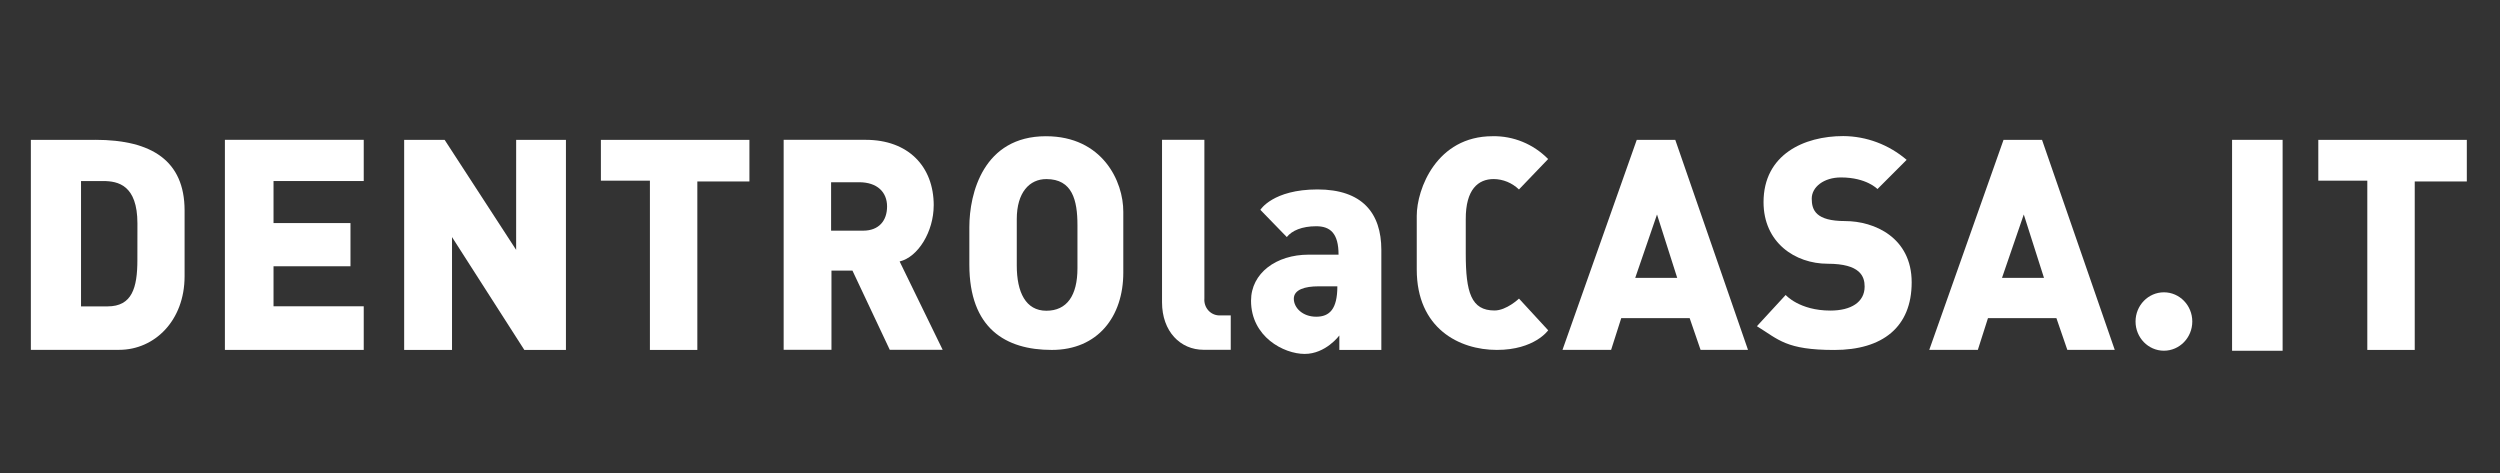
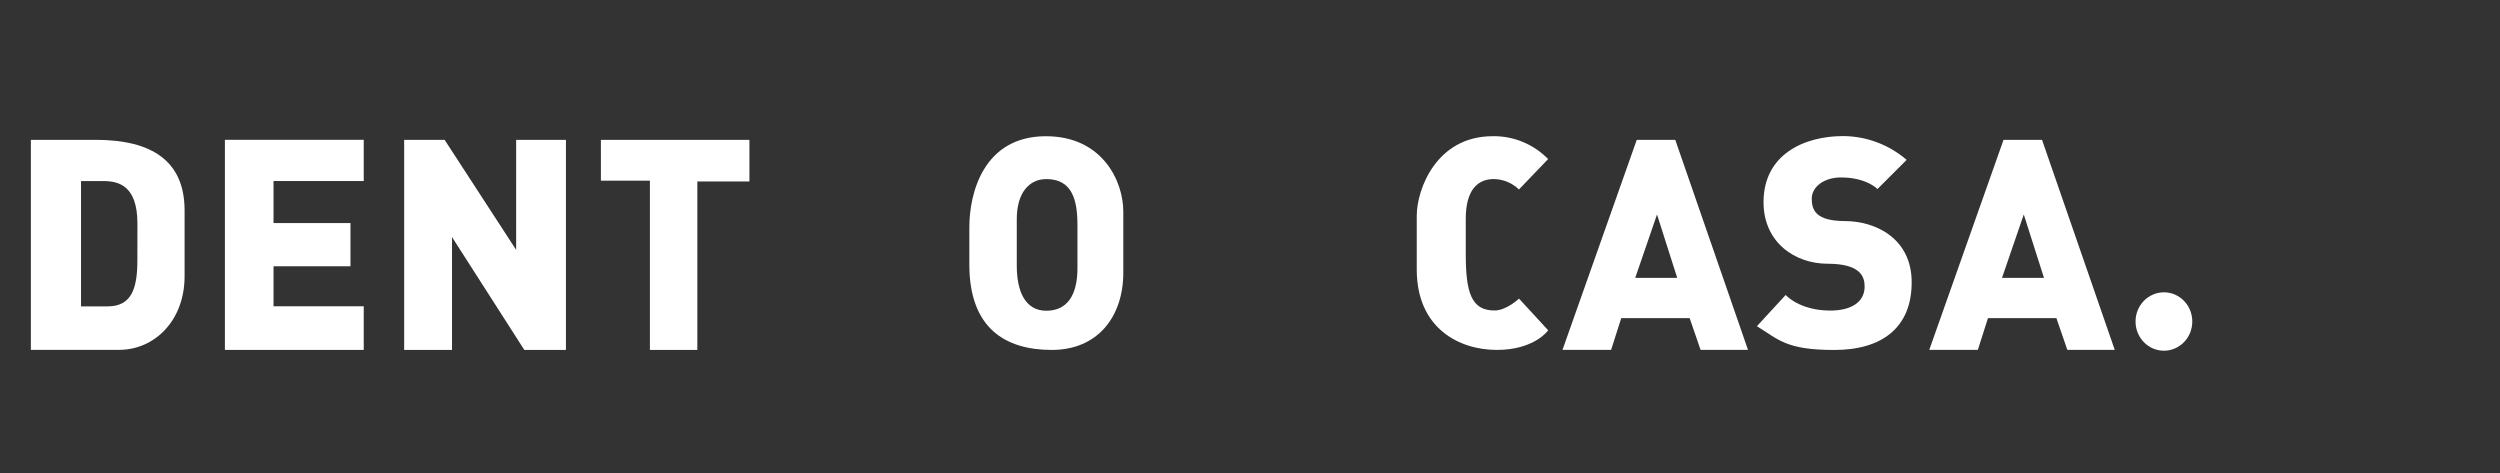
<svg xmlns="http://www.w3.org/2000/svg" height="32" viewBox="0 0 169 32" width="169">
  <rect x="0" y="0" width="169" height="32" fill="#333333" stroke="none" />
  <g fill="#fff" transform="translate(2 9)">
    <path d="m4.45.453h-4.364v14.196h5.968c2.392 0 4.424-1.974 4.424-4.977v-4.46c-.008-3.337-2.217-4.76-6.027-4.76zm2.837 8.119c0 1.894-.367 3.139-2.012 3.139h-1.798v-8.472h1.499c.999 0 2.314.268 2.314 2.869z" />
    <path d="m13.203 14.654h9.385v-2.949h-6.098v-2.705h5.202v-2.92h-5.202v-2.842h6.098v-2.786h-9.385z" />
    <path d="m32.891 7.891-4.835-7.438h-2.735v14.202h3.235v-7.629l4.888 7.629h2.813v-14.202h-3.365z" />
    <path d="m38.621 3.212h3.313v11.443h3.206v-11.389h3.521v-2.812h-10.041z" />
-     <path d="m154.717.453v2.759h3.313v11.443h3.206v-11.389h3.521v-2.812z" />
-     <path d="m61.12 4.888c0-2.652-1.736-4.436-4.599-4.436h-5.546v14.196h3.232v-5.357h1.418l2.524 5.357h3.576l-2.91-5.973c1.252-.297 2.303-2.028 2.303-3.788zm-4.77 1.704h-2.168v-3.273h1.892c1.236 0 1.892.675 1.892 1.637 0 .962-.552 1.637-1.616 1.637z" />
    <path d="m68.707.209c-4.232 0-5.179 3.868-5.179 6.142v2.542c0 4.302 2.444 5.762 5.572 5.762 3.128 0 4.835-2.271 4.835-5.221v-4.112c.013-2.057-1.405-5.113-5.228-5.113zm2.129 8.928c0 1.84-.71 2.869-2.103 2.869-1.392 0-1.999-1.246-1.999-3.056v-3.139c0-1.813.867-2.705 1.999-2.705 1.762 0 2.103 1.433 2.103 3.112z" />
-     <path d="m79.416 11.191v-10.741h-2.863v10.982c0 1.974 1.236 3.214 2.813 3.214h1.832v-2.325h-.815c-.275-.014-.533-.142-.715-.355s-.273-.492-.253-.775z" />
-     <path d="m87.065 3.806c-3.024 0-3.865 1.379-3.865 1.379l1.788 1.84c.341-.434 1.025-.731 1.986-.731.96 0 1.512.487 1.512 1.921h-2.025c-2.181 0-3.891 1.246-3.891 3.113 0 2.435 2.207 3.597 3.628 3.597s2.342-1.246 2.342-1.246v.975h2.839v-6.763c-.003-2.488-1.291-4.085-4.315-4.085zm-.091 8.604c-.908 0-1.512-.595-1.512-1.216s.763-.838 1.655-.838h1.288c0 1.54-.526 2.054-1.431 2.054z" />
    <path d="m98.974 3.104c.635.006 1.244.258 1.707.704l1.973-2.057c-.999-1.015-2.354-1.571-3.758-1.543-3.784 0-5.124 3.571-5.124 5.384v3.624c0 3.978 2.863 5.438 5.416 5.438 2.553 0 3.469-1.326 3.469-1.326l-1.973-2.143s-.841.804-1.655.804c-1.577 0-1.944-1.219-1.944-3.841v-2.328c-.01-2.014.838-2.716 1.889-2.716z" />
    <path d="m108.645.453-5.02 14.196h3.287l.684-2.143h4.625l.737 2.143h3.206l-4.916-14.196zm-.104 9.332 1.473-4.286 1.366 4.286z" />
    <path d="m133.439.453-5.02 14.196h3.284l.684-2.143h4.627l.737 2.143h3.206l-4.916-14.196zm-.104 9.332 1.473-4.286 1.366 4.286z" />
    <path d="m122.735 5.944c-1.973 0-2.262-.731-2.262-1.516s.815-1.433 1.973-1.433c1.736 0 2.47.785 2.47.785l1.973-1.974c-1.204-1.03-2.718-1.598-4.284-1.607-2.655 0-5.39 1.246-5.39 4.465 0 2.732 2.129 4.165 4.338 4.165s2.496.865 2.496 1.543c0 1.055-.921 1.623-2.314 1.623-2.103 0-3.024-1.055-3.024-1.055l-1.944 2.111c1.468.903 1.97 1.607 5.231 1.607 3.261 0 5.231-1.543 5.231-4.572 0-3.029-2.524-4.141-4.495-4.141z" />
    <ellipse cx="144.281" cy="12.734" rx="1.918" ry="1.974" />
-     <path d="m148.888.453h3.417v14.258h-3.417z" />
  </g>
</svg>